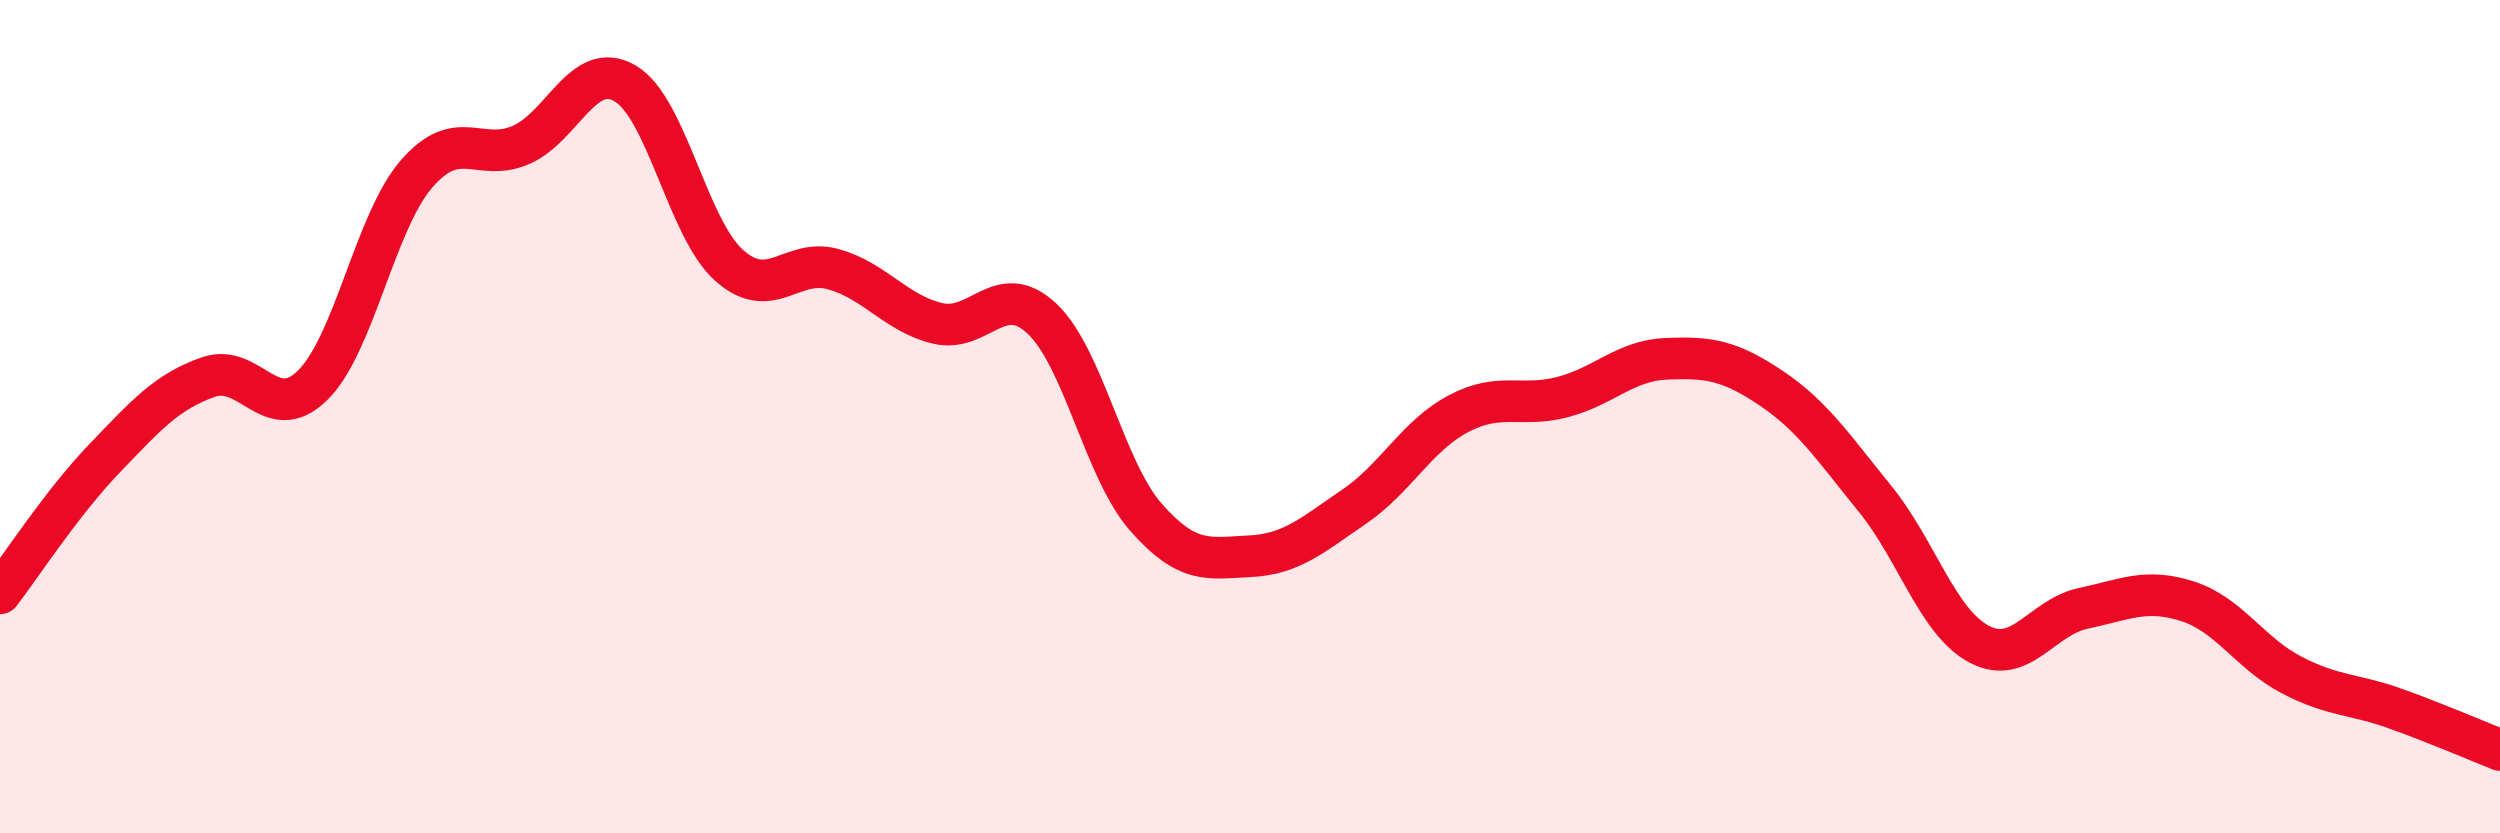
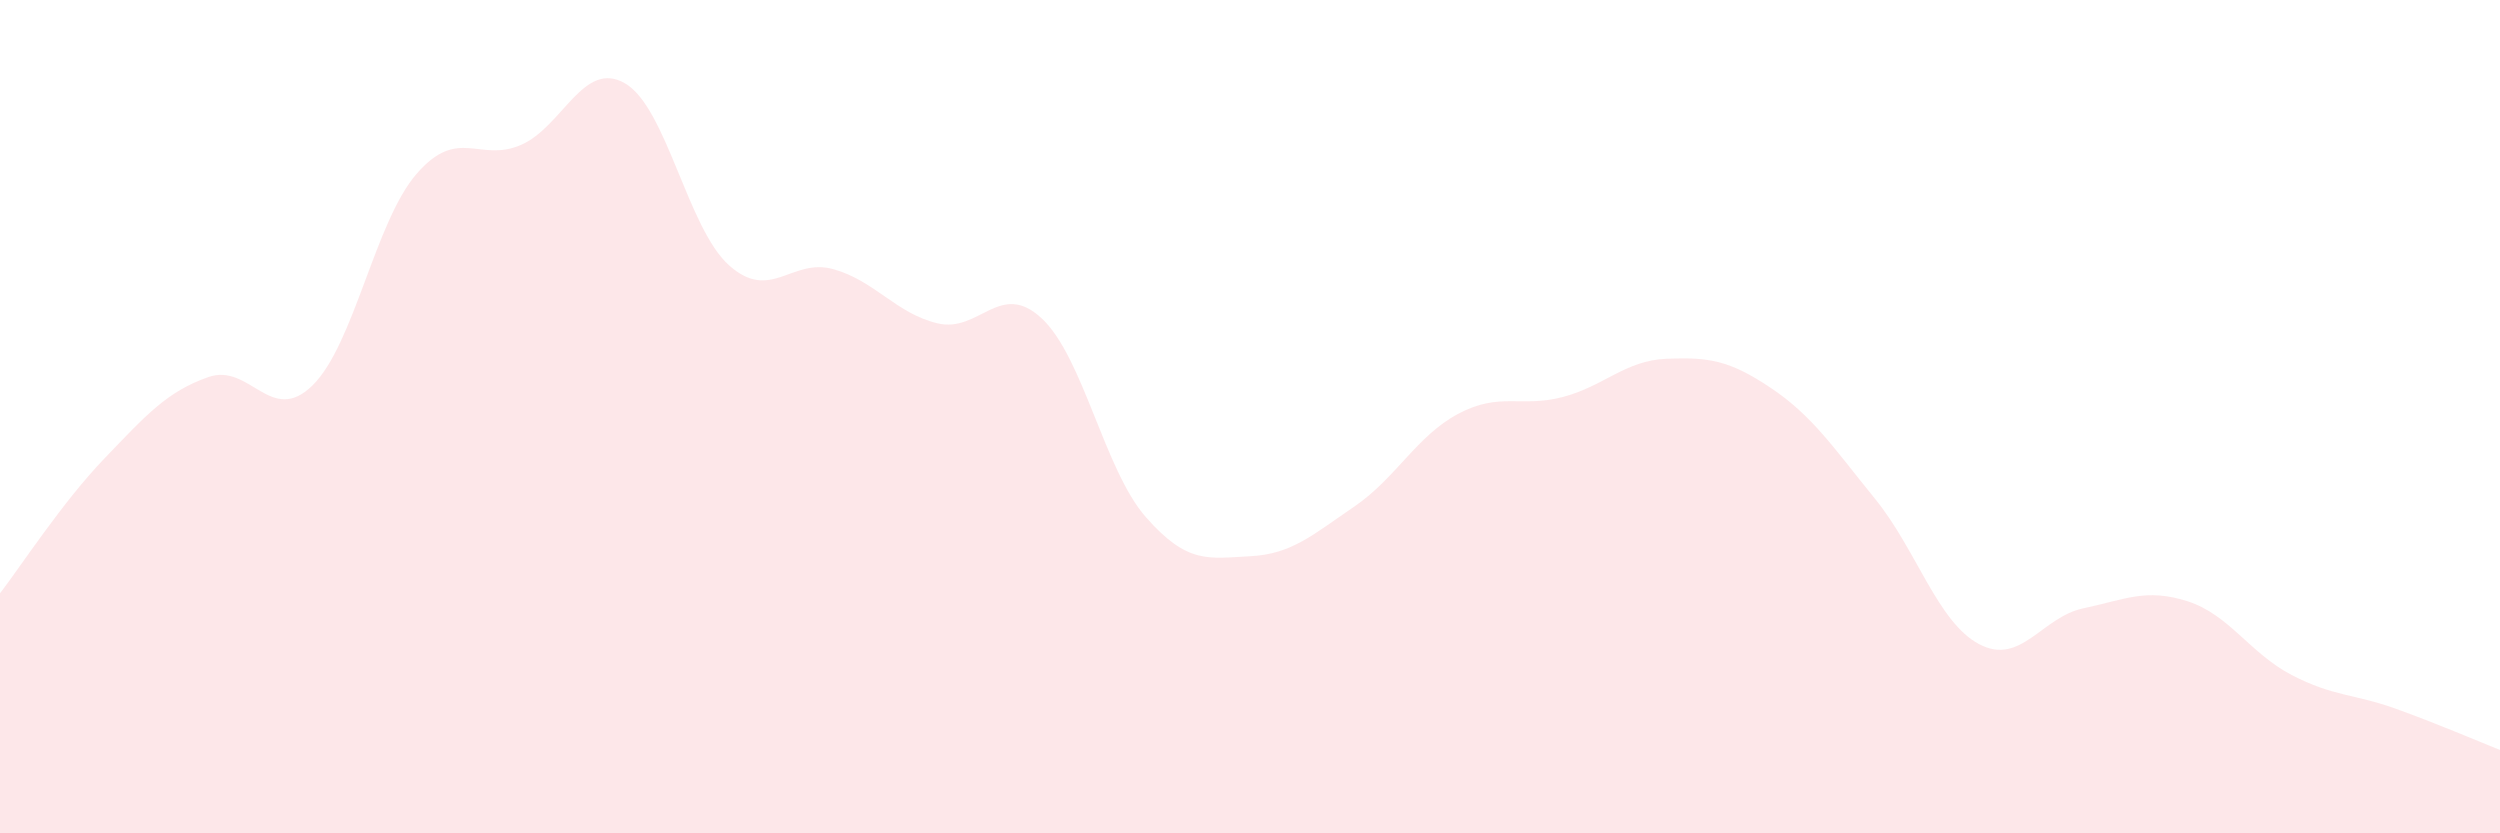
<svg xmlns="http://www.w3.org/2000/svg" width="60" height="20" viewBox="0 0 60 20">
  <path d="M 0,14.24 C 0.5,13.59 1.5,12.05 2.5,11.01 C 3.5,9.97 4,9.4 5,9.05 C 6,8.7 6.5,10.23 7.5,9.25 C 8.5,8.27 9,5.32 10,4.17 C 11,3.02 11.5,3.91 12.5,3.48 C 13.5,3.05 14,1.42 15,2 C 16,2.58 16.5,5.48 17.5,6.37 C 18.5,7.26 19,6.18 20,6.46 C 21,6.74 21.5,7.52 22.5,7.76 C 23.5,8 24,6.71 25,7.64 C 26,8.57 26.5,11.27 27.5,12.41 C 28.5,13.55 29,13.4 30,13.35 C 31,13.3 31.5,12.84 32.5,12.16 C 33.5,11.48 34,10.46 35,9.93 C 36,9.4 36.5,9.79 37.5,9.53 C 38.5,9.27 39,8.65 40,8.61 C 41,8.57 41.5,8.64 42.5,9.31 C 43.5,9.98 44,10.74 45,11.97 C 46,13.2 46.5,14.93 47.5,15.46 C 48.5,15.99 49,14.81 50,14.6 C 51,14.39 51.5,14.11 52.5,14.43 C 53.5,14.75 54,15.68 55,16.2 C 56,16.72 56.5,16.65 57.5,17.01 C 58.5,17.37 59.5,17.8 60,18L60 20L0 20Z" fill="#EB0A25" opacity="0.1" stroke-linecap="round" stroke-linejoin="round" />
-   <path d="M 0,14.24 C 0.5,13.59 1.5,12.05 2.5,11.01 C 3.5,9.97 4,9.4 5,9.05 C 6,8.7 6.5,10.23 7.5,9.25 C 8.5,8.27 9,5.32 10,4.17 C 11,3.02 11.5,3.91 12.5,3.48 C 13.5,3.05 14,1.42 15,2 C 16,2.58 16.5,5.48 17.5,6.37 C 18.5,7.26 19,6.18 20,6.46 C 21,6.74 21.5,7.52 22.5,7.76 C 23.5,8 24,6.71 25,7.64 C 26,8.57 26.5,11.27 27.5,12.41 C 28.5,13.55 29,13.4 30,13.35 C 31,13.3 31.5,12.84 32.5,12.16 C 33.5,11.48 34,10.46 35,9.93 C 36,9.4 36.5,9.79 37.5,9.53 C 38.5,9.27 39,8.65 40,8.61 C 41,8.57 41.5,8.64 42.5,9.31 C 43.5,9.98 44,10.74 45,11.97 C 46,13.2 46.5,14.93 47.5,15.46 C 48.5,15.99 49,14.81 50,14.6 C 51,14.39 51.5,14.11 52.5,14.43 C 53.5,14.75 54,15.68 55,16.2 C 56,16.72 56.5,16.65 57.5,17.01 C 58.5,17.37 59.5,17.8 60,18" stroke="#EB0A25" stroke-width="1" fill="none" stroke-linecap="round" stroke-linejoin="round" />
</svg>